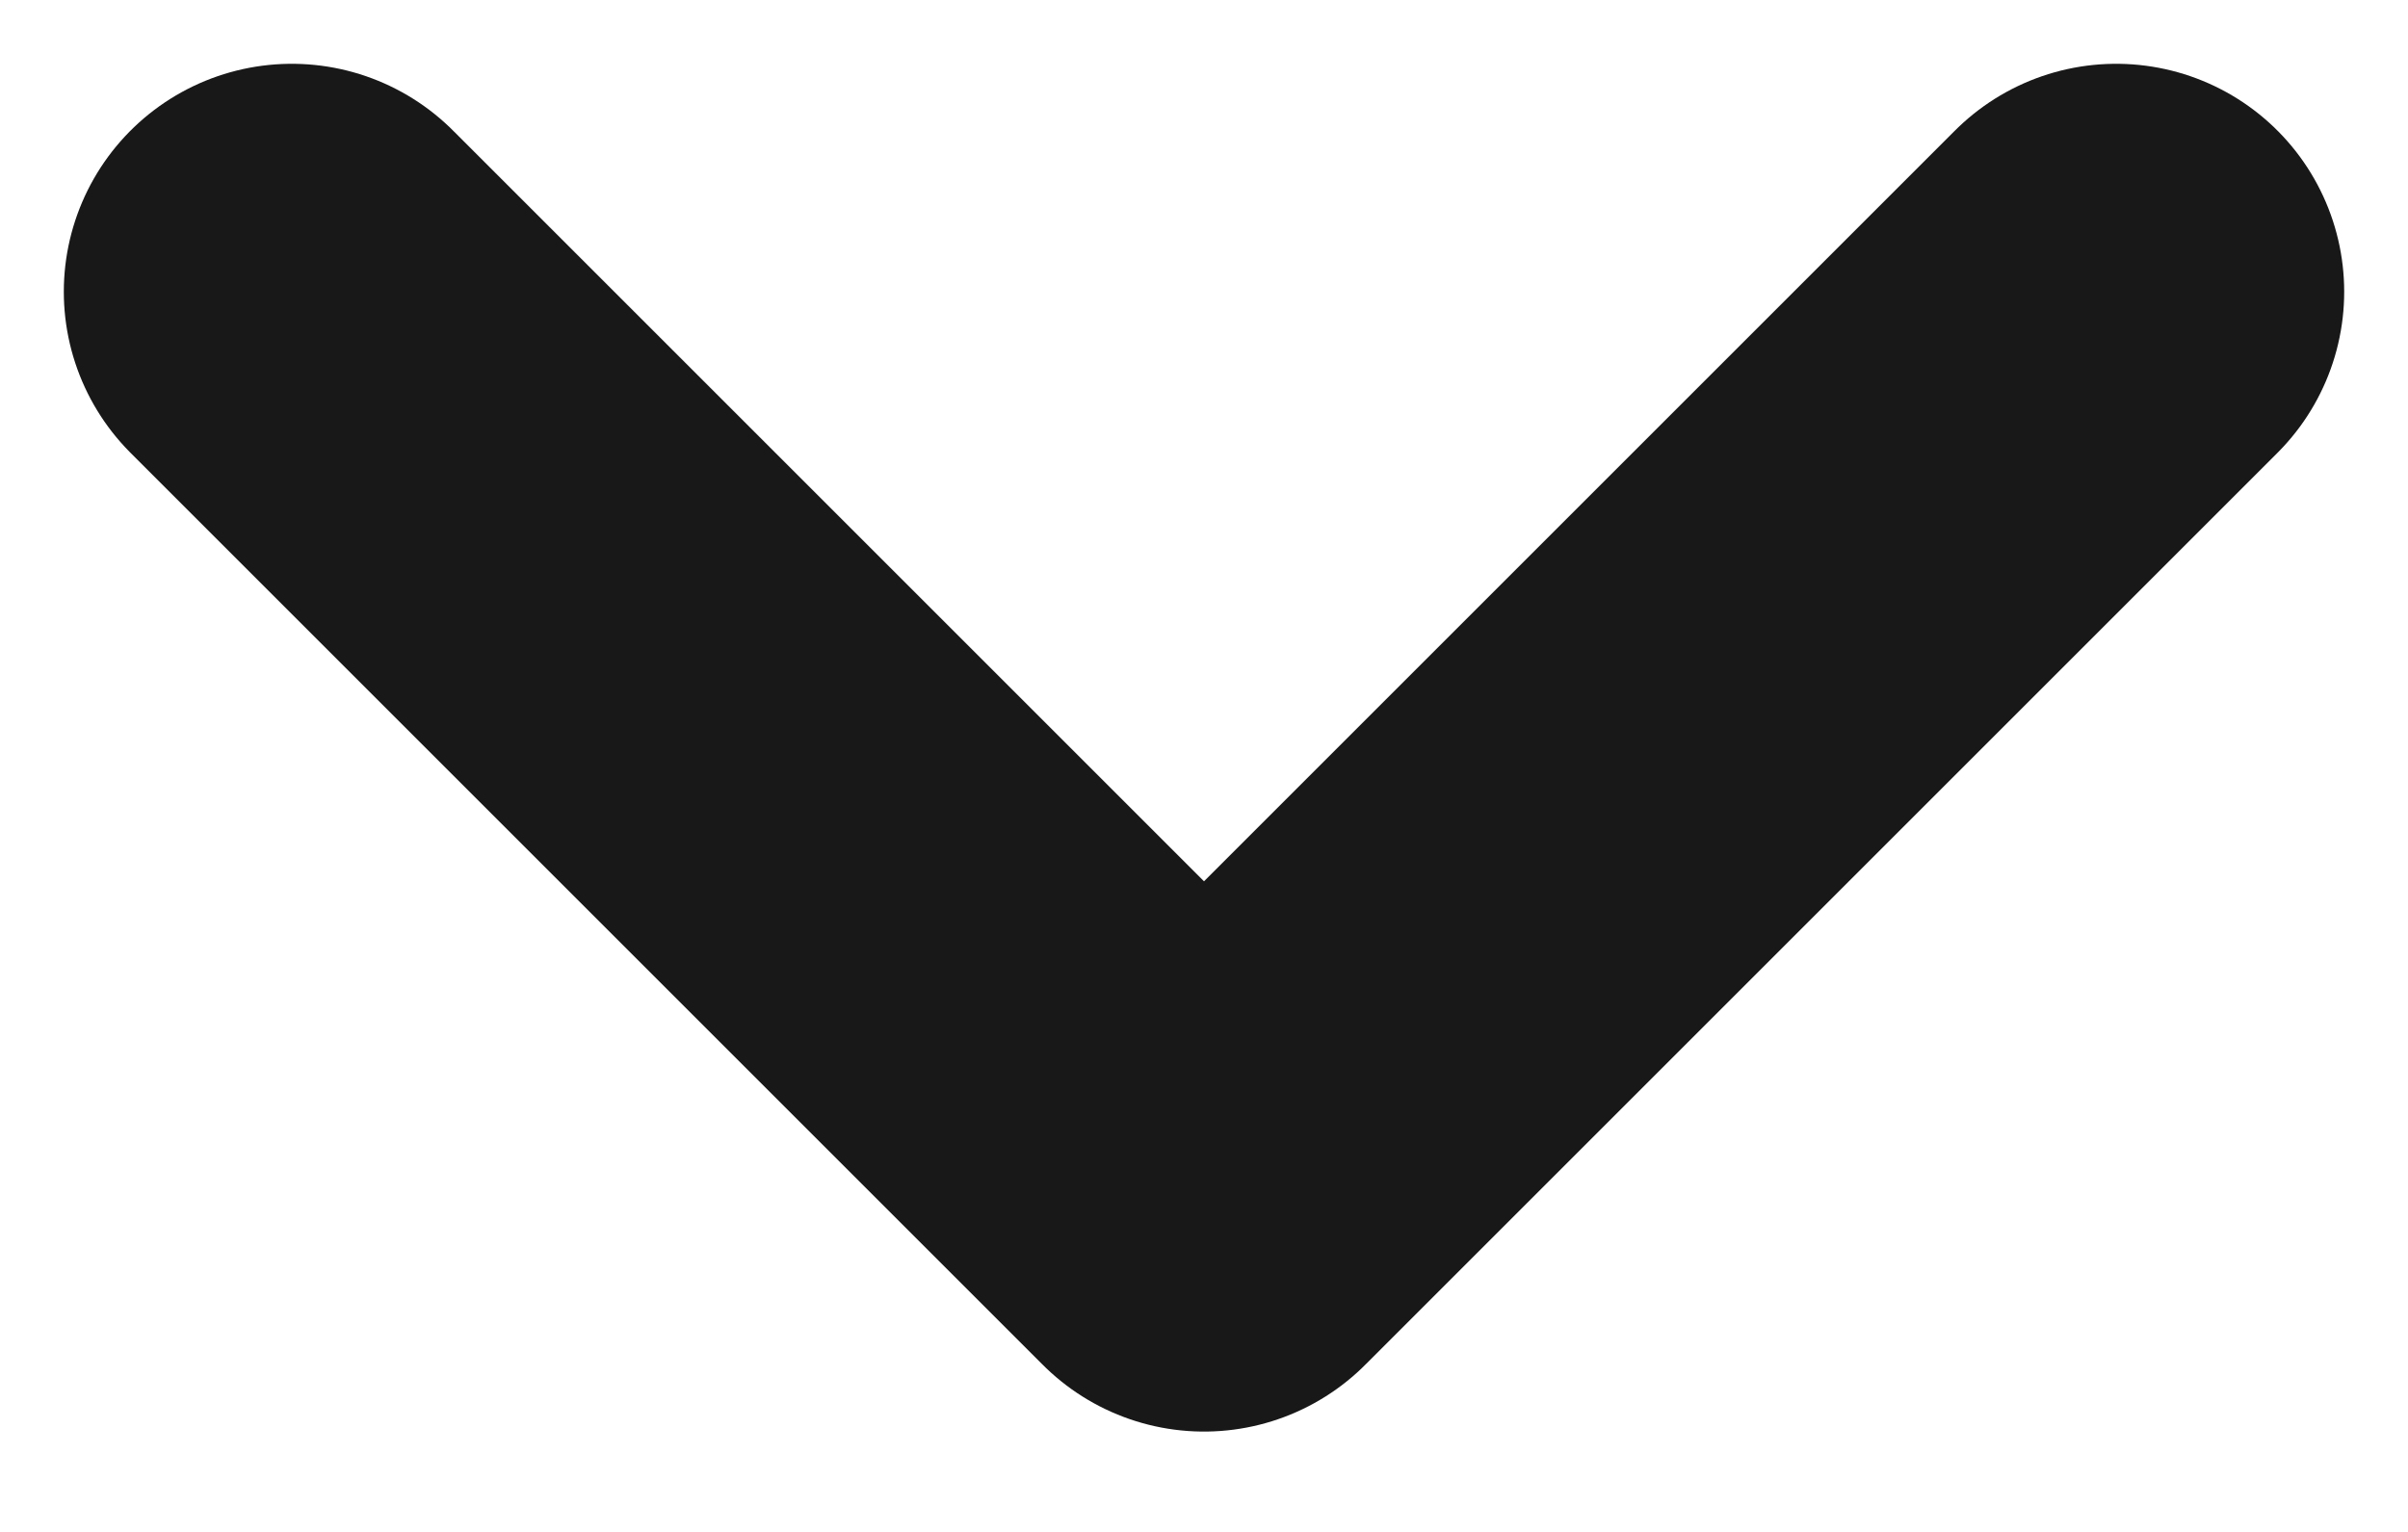
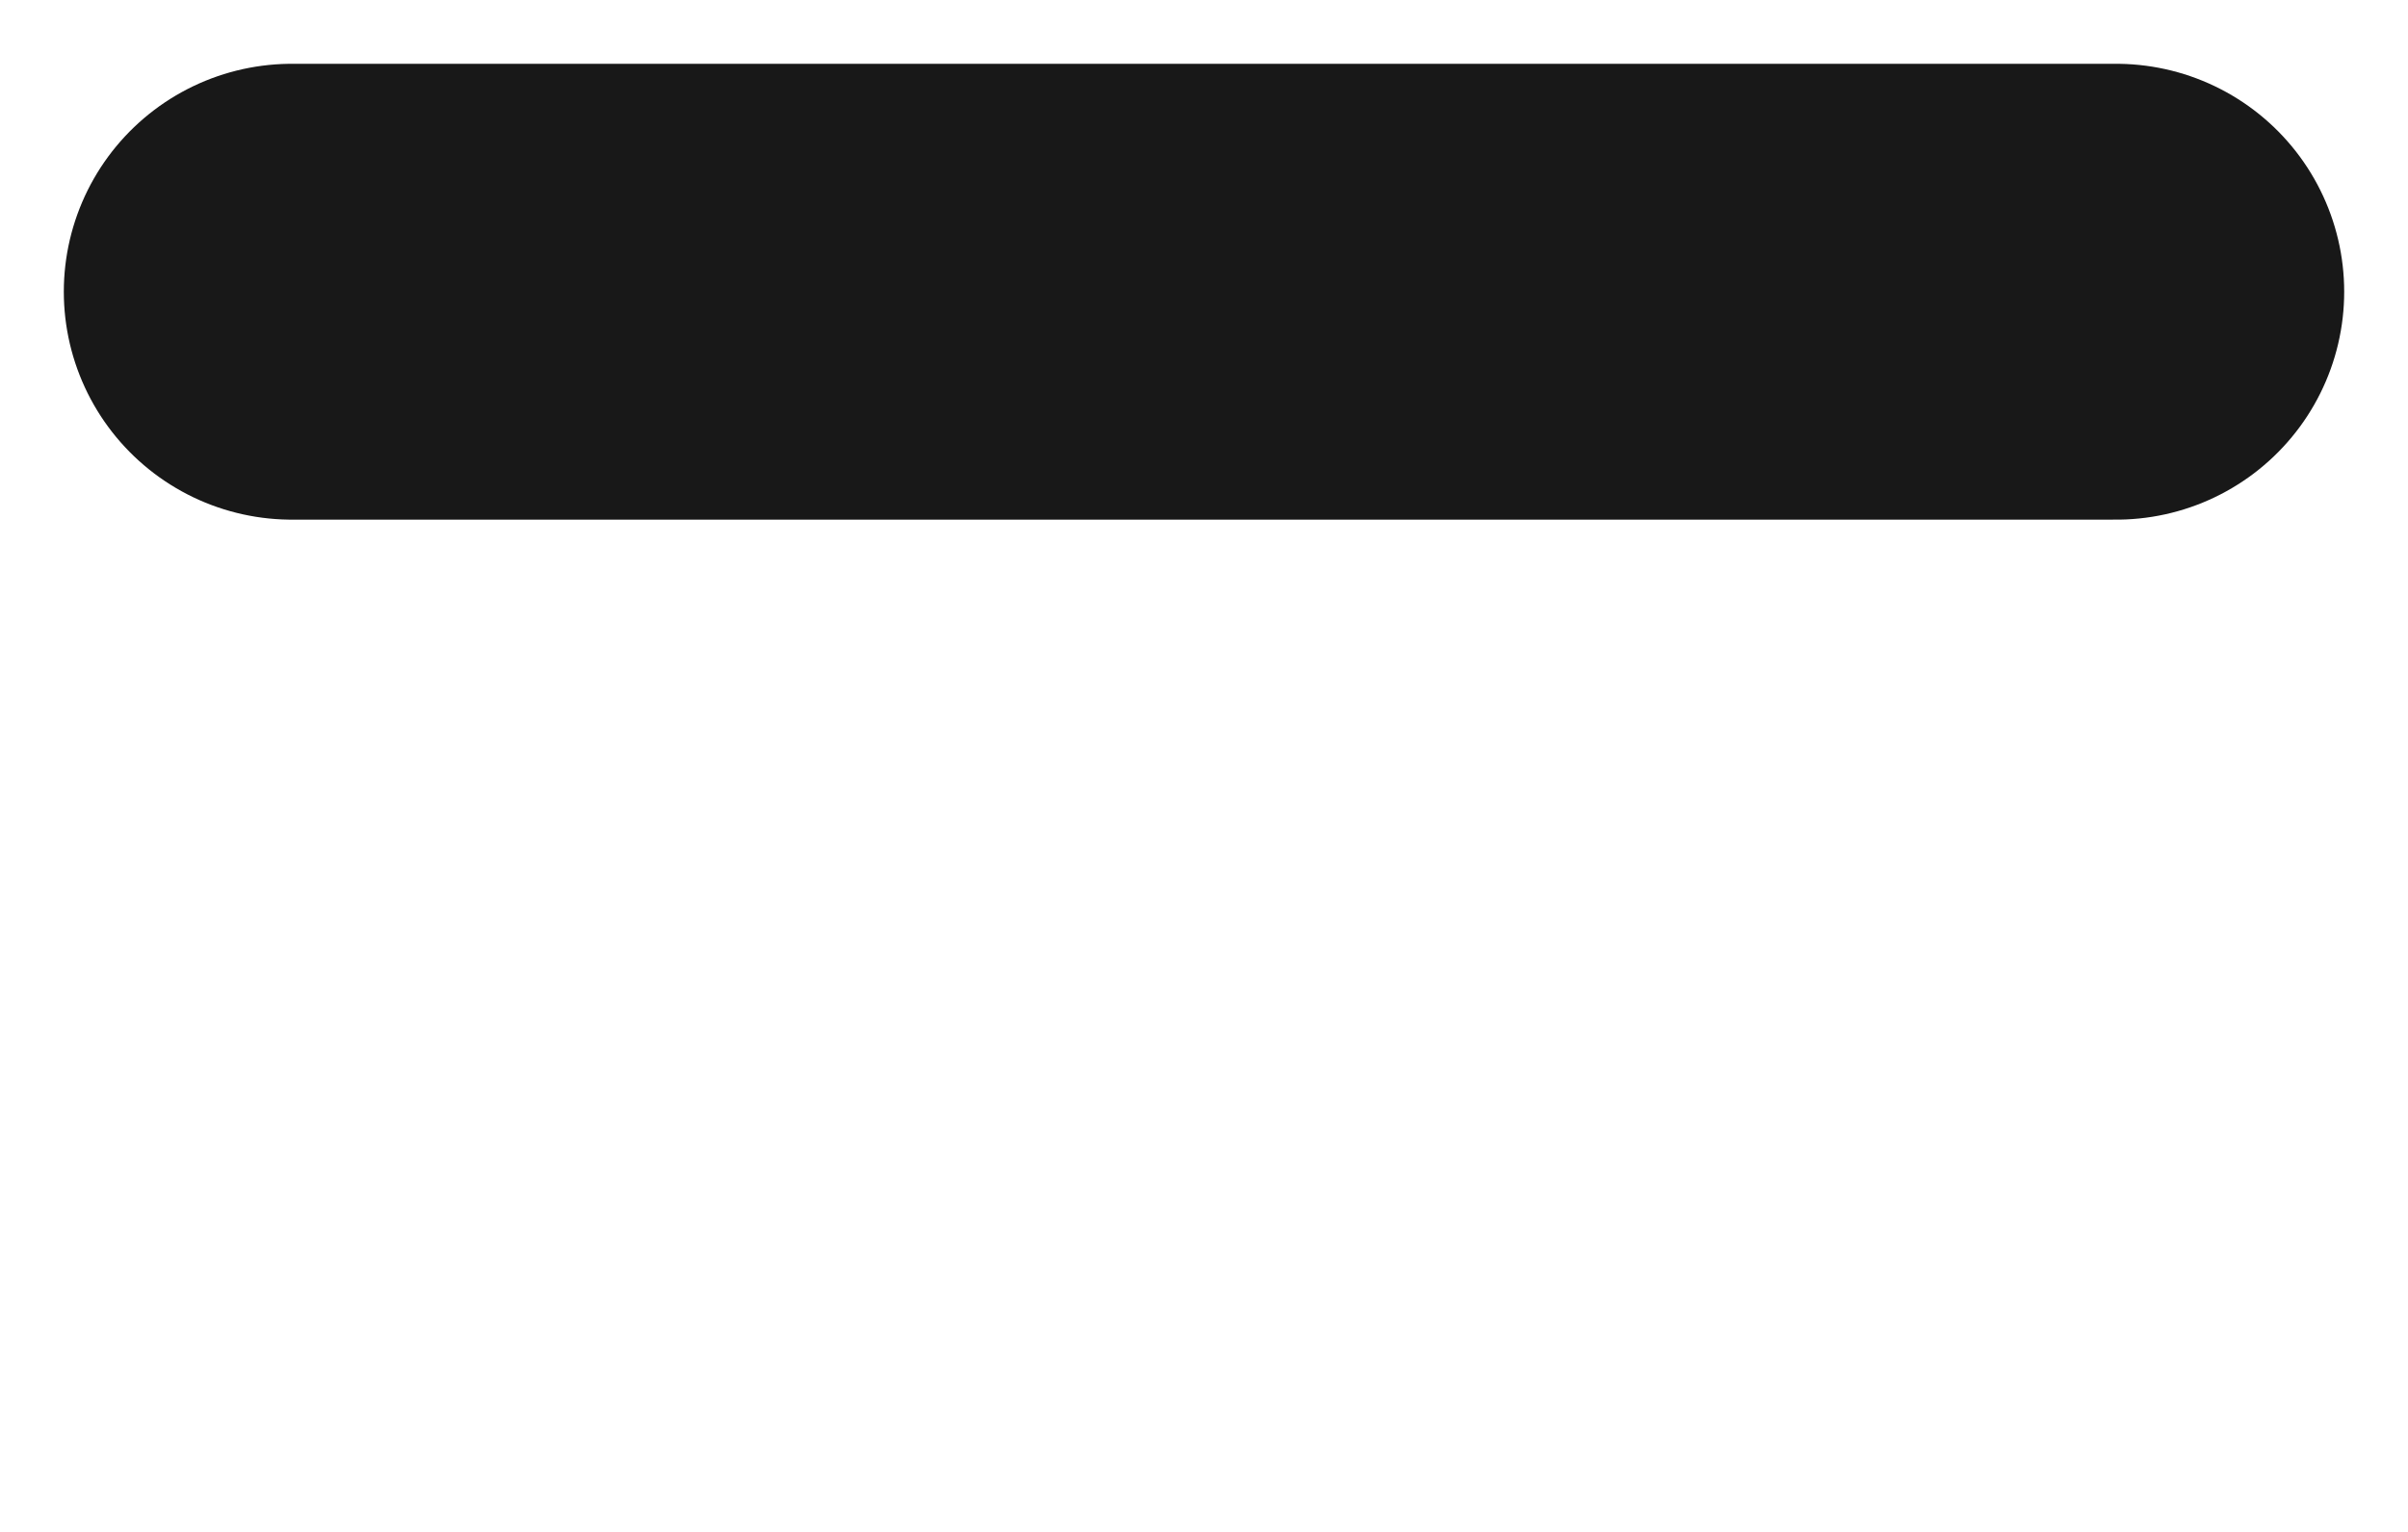
<svg xmlns="http://www.w3.org/2000/svg" width="11" height="7" viewBox="0 0 11 7" fill="none">
-   <path d="M1.333 1.333L5.5 5.5L9.667 1.333" stroke="#181818" stroke-width="2.083" stroke-linecap="round" stroke-linejoin="round" />
+   <path d="M1.333 1.333L9.667 1.333" stroke="#181818" stroke-width="2.083" stroke-linecap="round" stroke-linejoin="round" />
</svg>